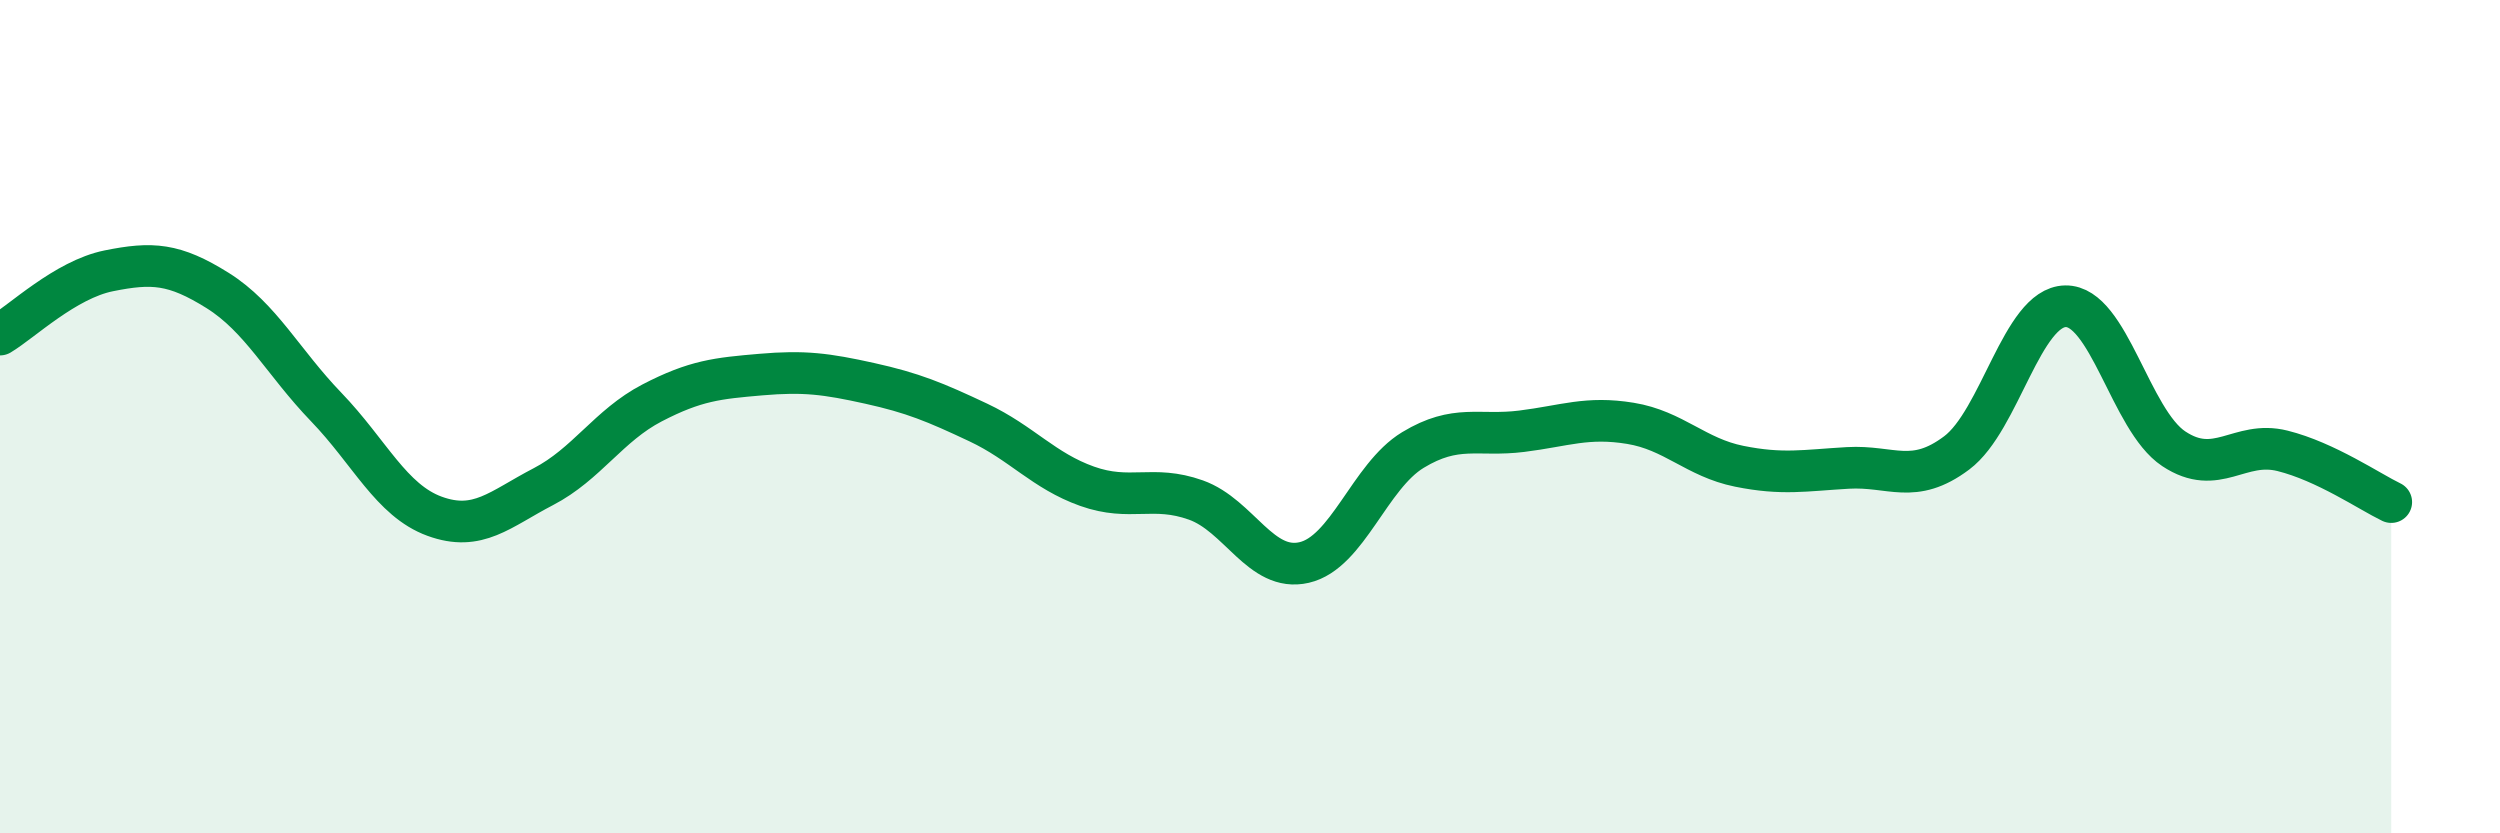
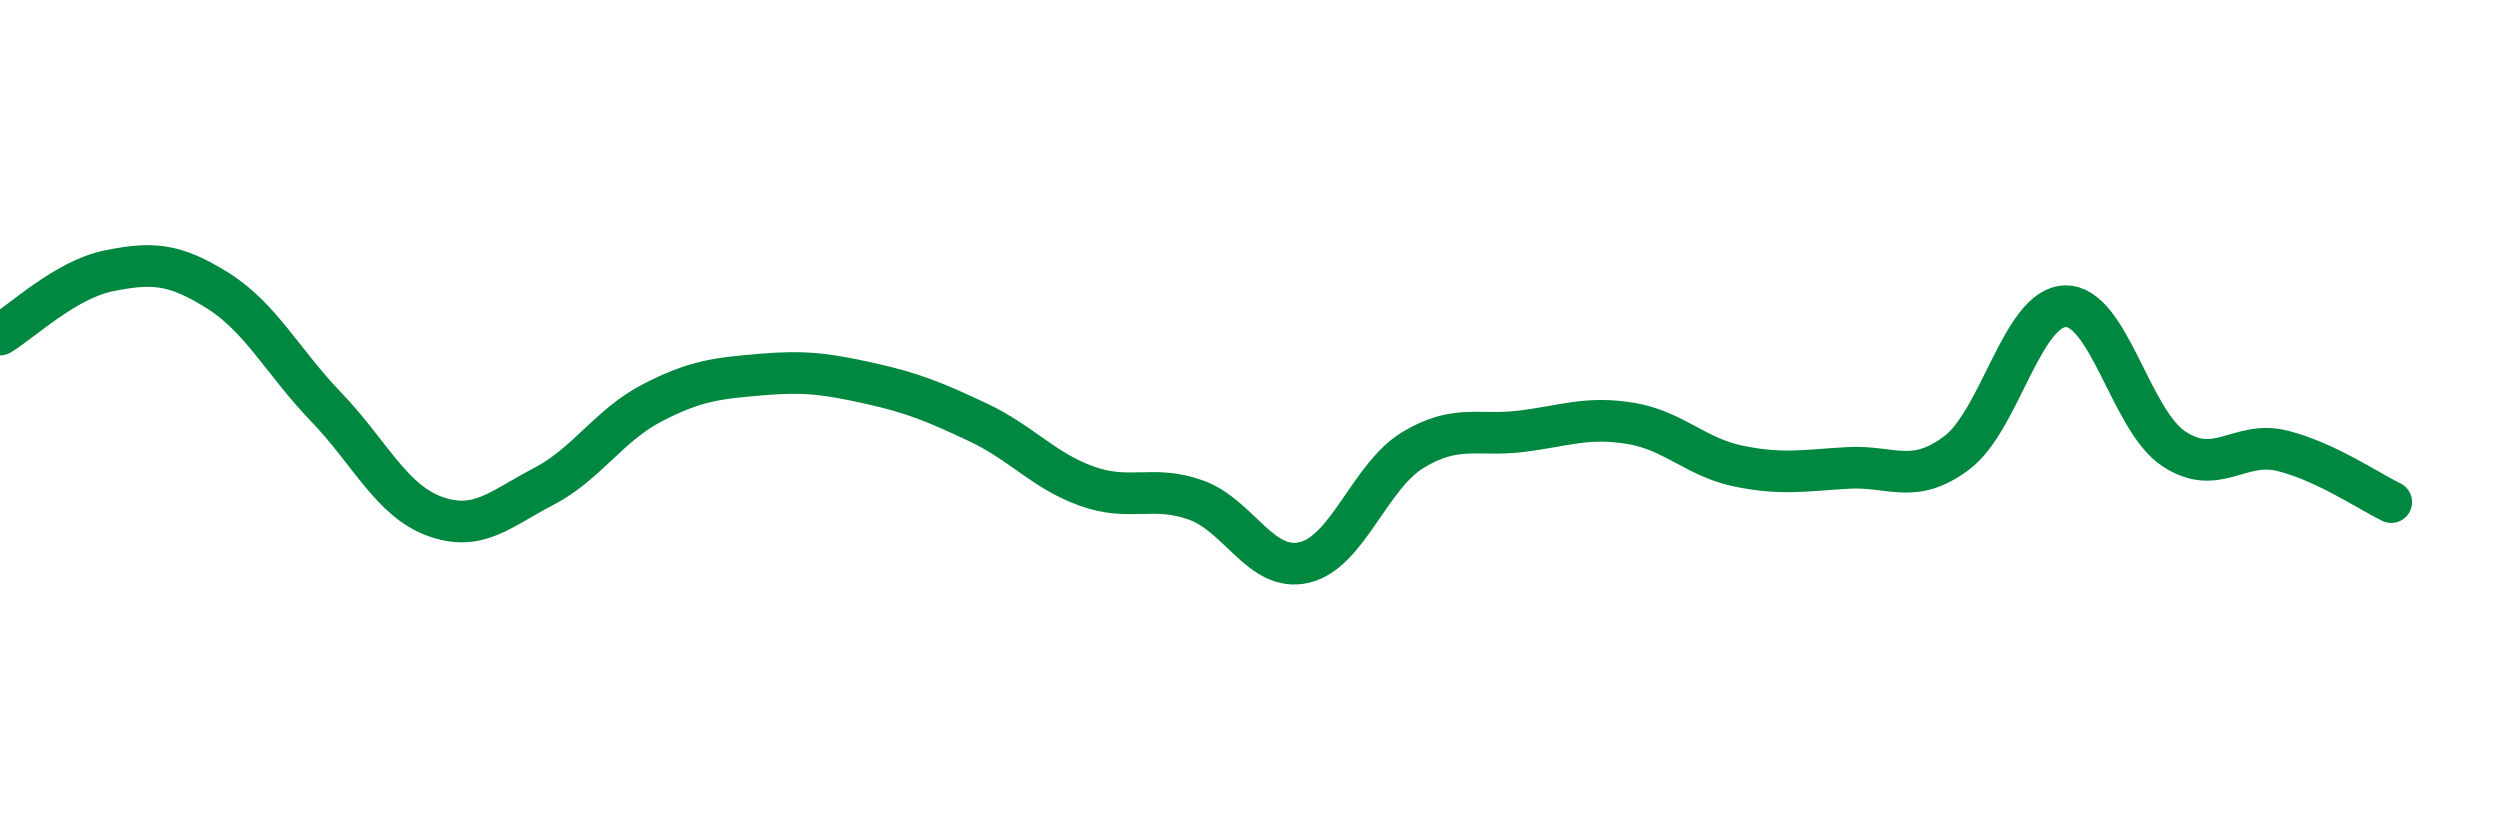
<svg xmlns="http://www.w3.org/2000/svg" width="60" height="20" viewBox="0 0 60 20">
-   <path d="M 0,8.03 C 0.52,7.72 1.57,6.71 2.61,6.5 C 3.65,6.29 4.18,6.32 5.22,6.97 C 6.26,7.62 6.79,8.69 7.83,9.77 C 8.87,10.85 9.39,12.01 10.43,12.39 C 11.47,12.77 12,12.22 13.04,11.68 C 14.08,11.14 14.61,10.21 15.65,9.67 C 16.69,9.13 17.22,9.08 18.26,8.99 C 19.3,8.9 19.83,8.97 20.87,9.2 C 21.91,9.43 22.44,9.65 23.48,10.14 C 24.52,10.63 25.05,11.3 26.09,11.67 C 27.13,12.04 27.66,11.63 28.7,12 C 29.74,12.37 30.26,13.74 31.3,13.5 C 32.34,13.26 32.87,11.43 33.91,10.8 C 34.95,10.17 35.48,10.48 36.52,10.35 C 37.56,10.22 38.09,9.99 39.13,10.16 C 40.17,10.33 40.7,10.98 41.74,11.19 C 42.78,11.4 43.31,11.29 44.35,11.23 C 45.39,11.17 45.92,11.65 46.96,10.87 C 48,10.09 48.53,7.37 49.57,7.35 C 50.61,7.33 51.13,10.08 52.17,10.77 C 53.21,11.46 53.74,10.56 54.78,10.82 C 55.82,11.08 56.87,11.8 57.39,12.05L57.39 20L0 20Z" fill="#008740" opacity="0.1" stroke-linecap="round" stroke-linejoin="round" />
  <path d="M 0,8.03 C 0.52,7.72 1.57,6.71 2.61,6.5 C 3.65,6.29 4.18,6.32 5.22,6.97 C 6.26,7.62 6.79,8.69 7.83,9.77 C 8.87,10.85 9.39,12.01 10.43,12.39 C 11.47,12.77 12,12.22 13.04,11.68 C 14.08,11.14 14.61,10.21 15.65,9.67 C 16.69,9.13 17.22,9.08 18.26,8.99 C 19.3,8.9 19.83,8.97 20.87,9.2 C 21.91,9.43 22.44,9.65 23.48,10.14 C 24.52,10.63 25.05,11.3 26.09,11.67 C 27.13,12.04 27.66,11.63 28.7,12 C 29.74,12.37 30.26,13.74 31.3,13.5 C 32.34,13.26 32.87,11.43 33.91,10.8 C 34.95,10.17 35.48,10.48 36.52,10.35 C 37.56,10.22 38.09,9.99 39.13,10.16 C 40.17,10.33 40.7,10.98 41.74,11.19 C 42.78,11.4 43.31,11.29 44.35,11.23 C 45.39,11.17 45.92,11.65 46.96,10.87 C 48,10.09 48.53,7.37 49.57,7.35 C 50.61,7.33 51.13,10.08 52.17,10.77 C 53.21,11.46 53.74,10.56 54.78,10.82 C 55.82,11.08 56.87,11.8 57.39,12.05" stroke="#008740" stroke-width="1" fill="none" stroke-linecap="round" stroke-linejoin="round" />
</svg>